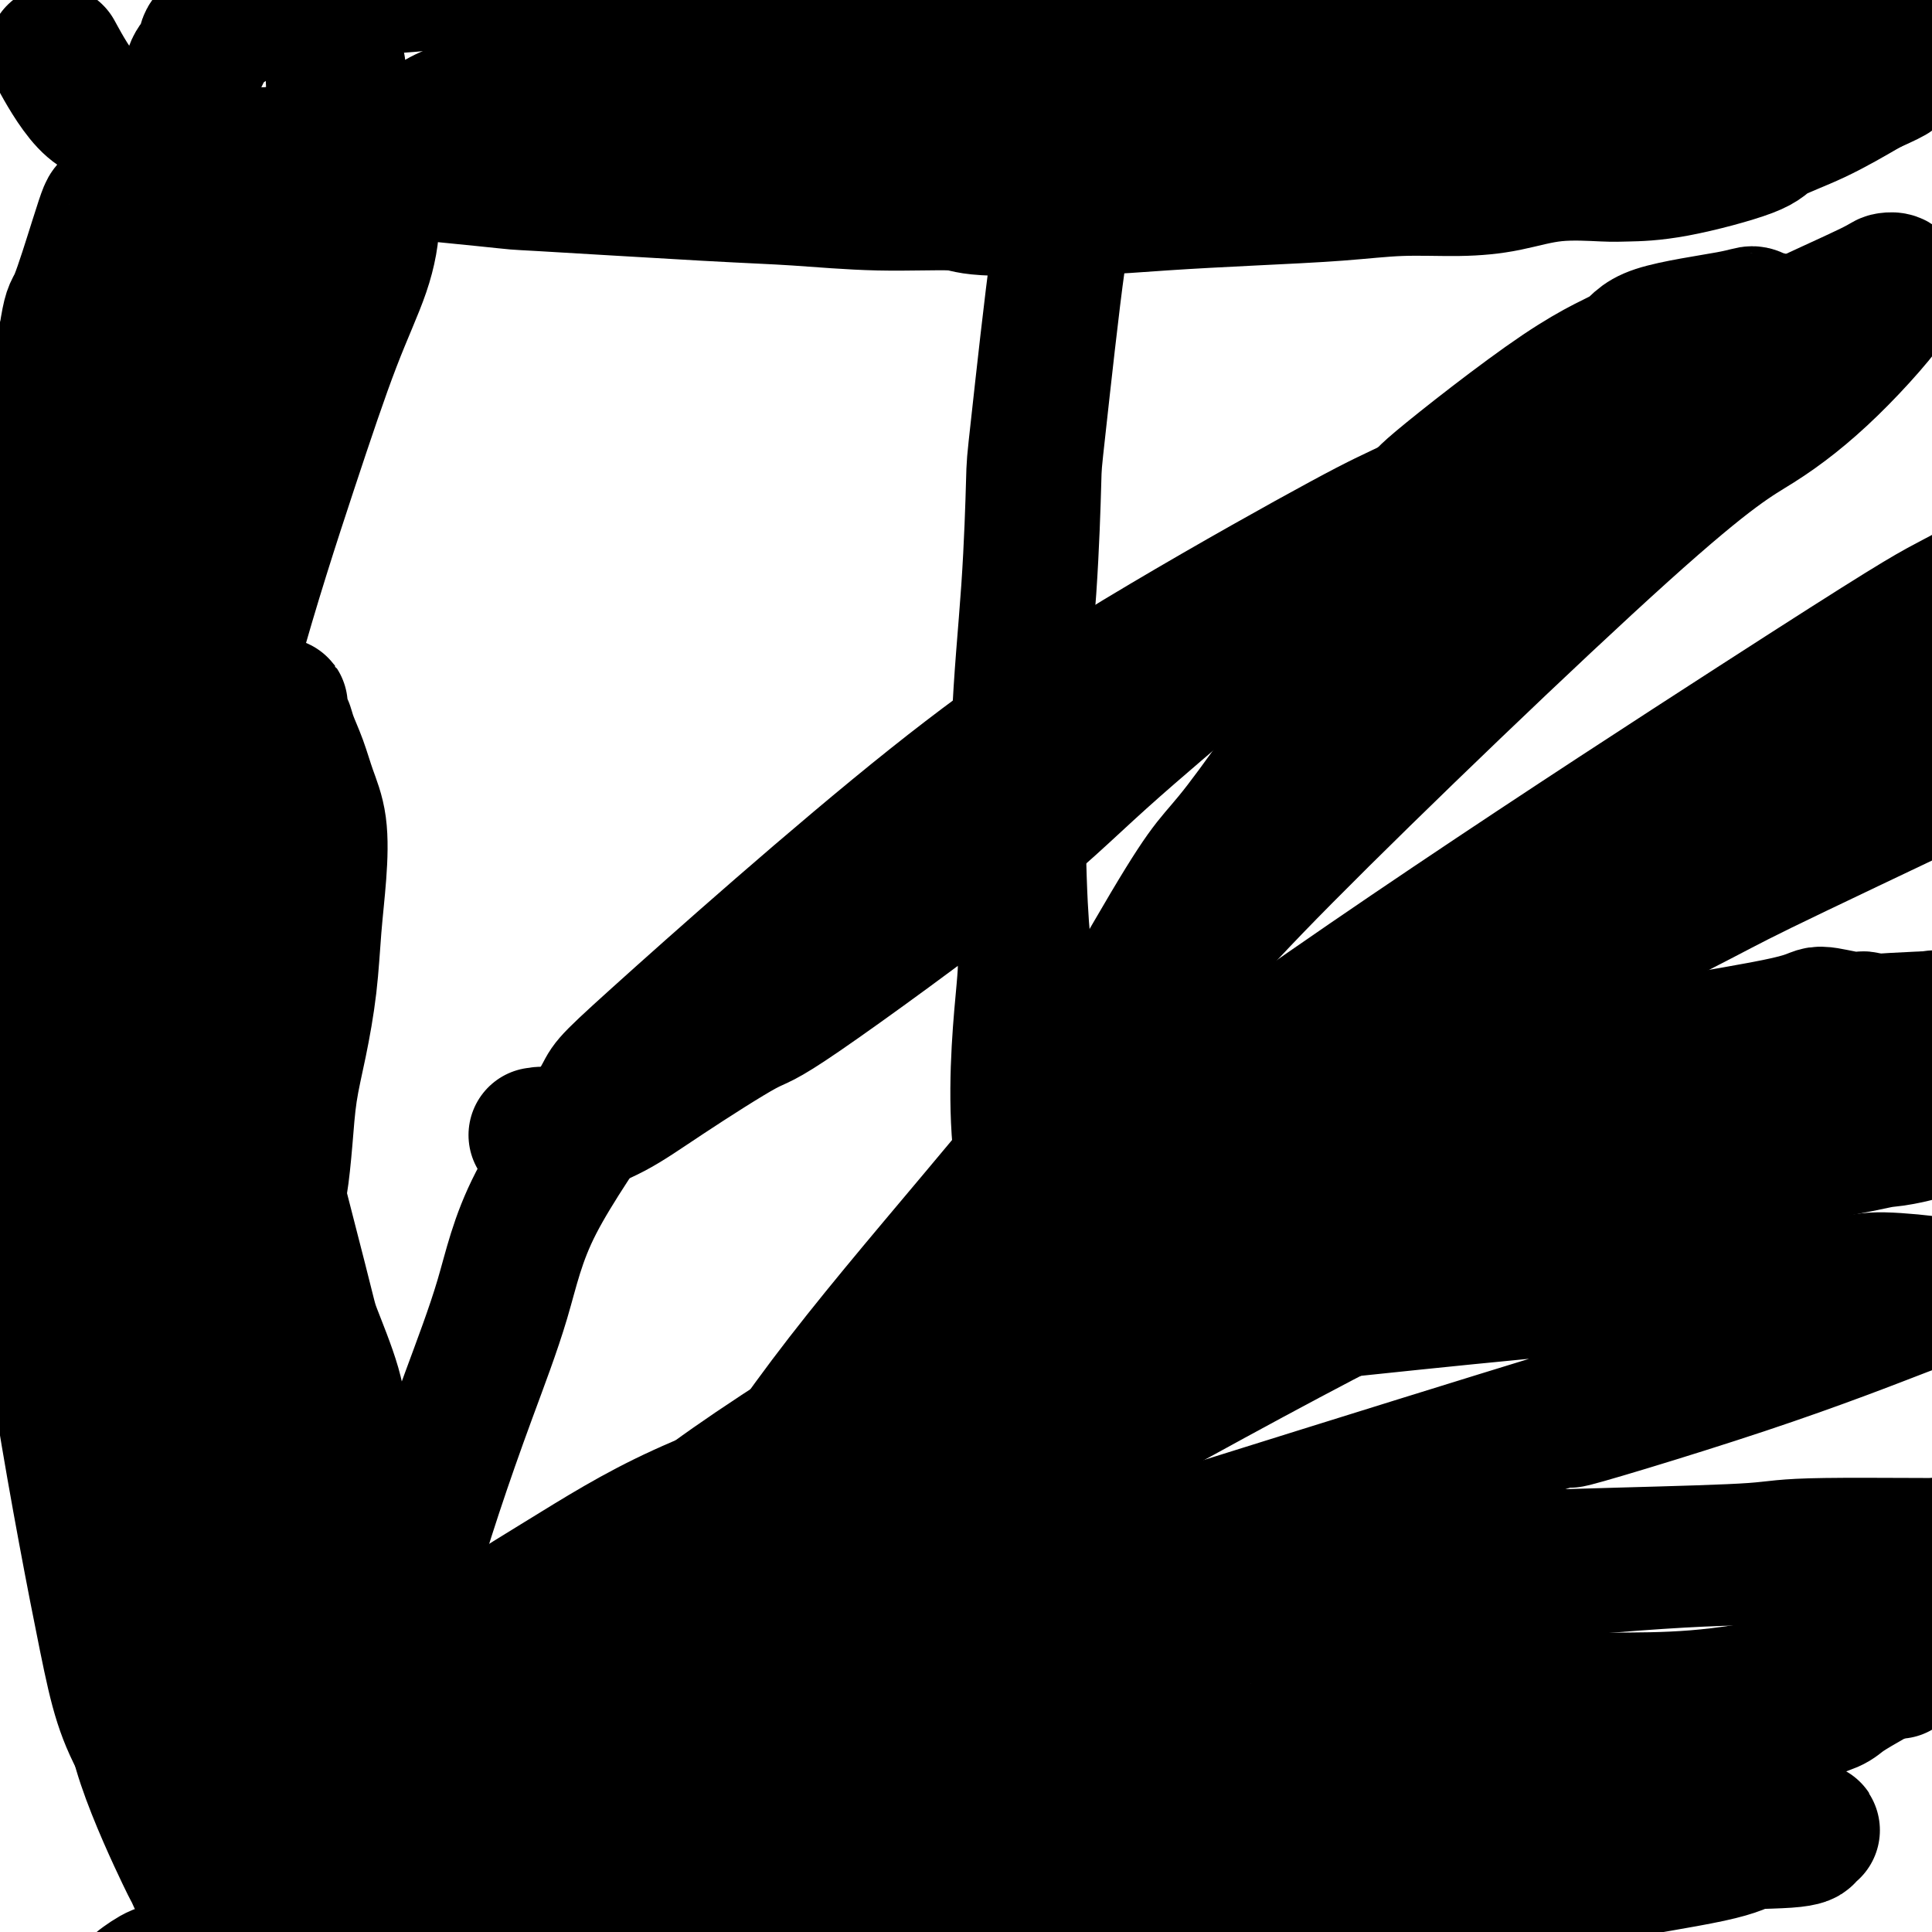
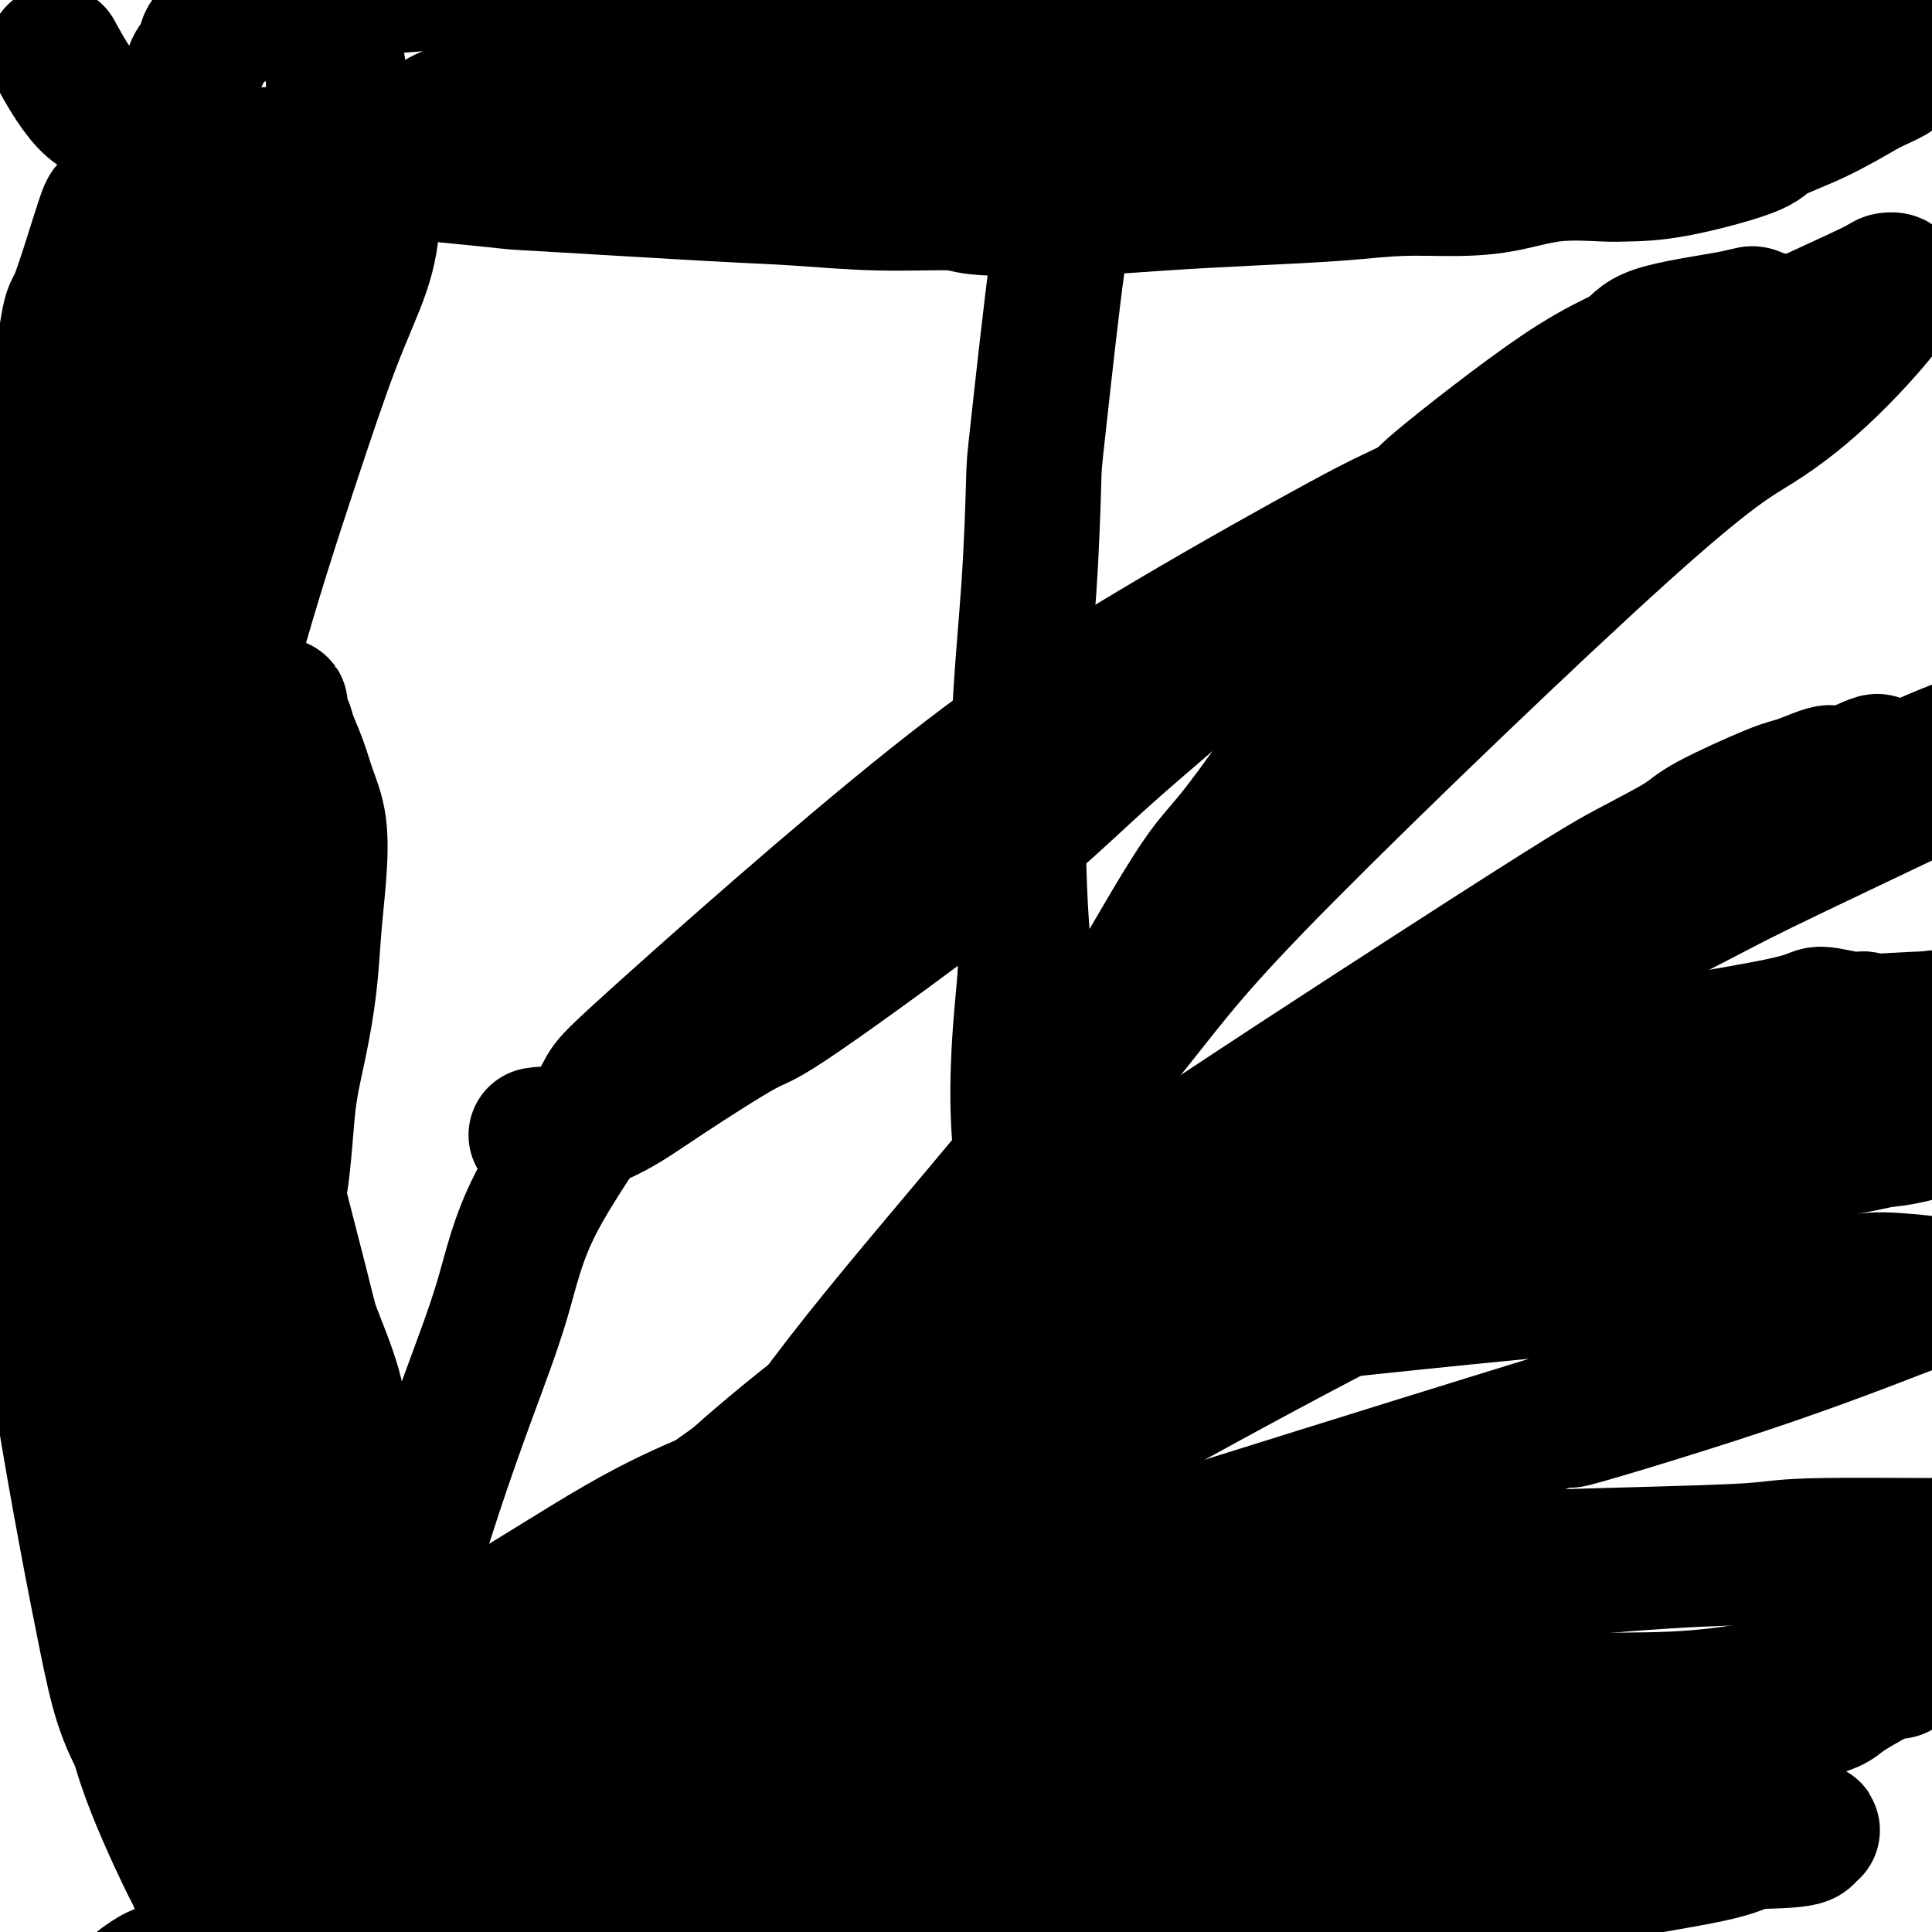
<svg xmlns="http://www.w3.org/2000/svg" viewBox="0 0 400 400" version="1.1">
  <g fill="none" stroke="#000000" stroke-width="28" stroke-linecap="round" stroke-linejoin="round">
    <path d="M12,12c-0.497,-0.906 -0.994,-1.812 0,0c0.994,1.812 3.477,6.342 6,9c2.523,2.658 5.084,3.442 11,5c5.916,1.558 15.186,3.888 19,5c3.814,1.112 2.171,1.004 12,2c9.829,0.996 31.131,3.094 40,4c8.869,0.906 5.305,0.620 12,1c6.695,0.380 23.649,1.426 34,2c10.351,0.574 14.100,0.676 19,1c4.900,0.324 10.952,0.868 17,1c6.048,0.132 12.093,-0.150 15,0c2.907,0.150 2.678,0.731 7,1c4.322,0.269 13.196,0.226 20,0c6.804,-0.226 11.537,-0.634 17,-1c5.463,-0.366 11.654,-0.688 18,-1c6.346,-0.312 12.846,-0.613 18,-1c5.154,-0.387 8.963,-0.860 13,-1c4.037,-0.140 8.302,0.054 12,0c3.698,-0.054 6.828,-0.354 10,-1c3.172,-0.646 6.384,-1.636 10,-2c3.616,-0.364 7.635,-0.102 10,0c2.365,0.102 3.076,0.045 5,0c1.924,-0.045 5.063,-0.078 10,-1c4.937,-0.922 11.674,-2.732 15,-4c3.326,-1.268 3.242,-1.995 5,-3c1.758,-1.005 5.360,-2.287 9,-4c3.640,-1.713 7.320,-3.856 11,-6" />
    <path d="M387,18c7.134,-3.167 4.969,-2.584 5,-3c0.031,-0.416 2.259,-1.830 4,-3c1.741,-1.170 2.994,-2.095 4,-3c1.006,-0.905 1.765,-1.789 3,-3c1.235,-1.211 2.948,-2.749 4,-4c1.052,-1.251 1.444,-2.216 2,-3c0.556,-0.784 1.275,-1.387 2,-2c0.725,-0.613 1.457,-1.237 2,-2c0.543,-0.763 0.898,-1.667 1,-2c0.102,-0.333 -0.050,-0.096 0,0c0.050,0.096 0.302,0.053 0,0c-0.302,-0.053 -1.156,-0.114 -1,0c0.156,0.114 1.324,0.402 0,1c-1.324,0.598 -5.140,1.506 -7,2c-1.860,0.494 -1.765,0.574 -3,1c-1.235,0.426 -3.802,1.199 -6,2c-2.198,0.801 -4.029,1.629 -7,3c-2.971,1.371 -7.082,3.285 -9,4c-1.918,0.715 -1.642,0.230 -5,1c-3.358,0.770 -10.350,2.795 -15,4c-4.650,1.205 -6.956,1.590 -10,2c-3.044,0.410 -6.824,0.844 -10,1c-3.176,0.156 -5.746,0.035 -9,0c-3.254,-0.035 -7.192,0.017 -11,0c-3.808,-0.017 -7.488,-0.104 -13,0c-5.512,0.104 -12.858,0.398 -22,1c-9.142,0.602 -20.079,1.512 -26,2c-5.921,0.488 -6.825,0.554 -12,1c-5.175,0.446 -14.621,1.270 -22,2c-7.379,0.730 -12.689,1.365 -18,2" />
    <path d="M208,22c-27.769,1.902 -25.693,2.157 -30,3c-4.307,0.843 -14.999,2.276 -20,3c-5.001,0.724 -4.312,0.740 -7,1c-2.688,0.260 -8.752,0.763 -13,1c-4.248,0.237 -6.680,0.207 -11,0c-4.320,-0.207 -10.529,-0.591 -14,-1c-3.471,-0.409 -4.204,-0.842 -6,-1c-1.796,-0.158 -4.656,-0.040 -7,0c-2.344,0.040 -4.171,0.003 -6,0c-1.829,-0.003 -3.660,0.027 -6,0c-2.340,-0.027 -5.188,-0.112 -7,0c-1.812,0.112 -2.587,0.422 -6,1c-3.413,0.578 -9.465,1.424 -13,2c-3.535,0.576 -4.551,0.883 -6,1c-1.449,0.117 -3.329,0.046 -5,0c-1.671,-0.046 -3.134,-0.066 -4,0c-0.866,0.066 -1.136,0.217 -2,0c-0.864,-0.217 -2.324,-0.803 -3,-1c-0.676,-0.197 -0.570,-0.004 -1,0c-0.430,0.004 -1.395,-0.180 -2,-1c-0.605,-0.820 -0.848,-2.277 -1,-3c-0.152,-0.723 -0.211,-0.711 0,-2c0.211,-1.289 0.693,-3.878 1,-6c0.307,-2.122 0.439,-3.776 1,-5c0.561,-1.224 1.551,-2.019 2,-3c0.449,-0.981 0.357,-2.150 1,-3c0.643,-0.850 2.019,-1.383 3,-2c0.981,-0.617 1.566,-1.319 3,-2c1.434,-0.681 3.717,-1.340 6,-2" />
    <path d="M55,2c2.786,-1.279 3.751,-1.477 6,-2c2.249,-0.523 5.784,-1.372 8,-2c2.216,-0.628 3.115,-1.034 4,-1c0.885,0.034 1.756,0.510 9,0c7.244,-0.510 20.860,-2.005 33,-3c12.140,-0.995 22.805,-1.490 29,-2c6.195,-0.510 7.919,-1.033 14,-1c6.081,0.033 16.519,0.624 24,1c7.481,0.376 12.005,0.538 19,1c6.995,0.462 16.462,1.224 23,2c6.538,0.776 10.146,1.565 13,2c2.854,0.435 4.953,0.516 13,1c8.047,0.484 22.042,1.373 28,2c5.958,0.627 3.879,0.994 5,1c1.121,0.006 5.441,-0.348 9,0c3.559,0.348 6.358,1.399 9,2c2.642,0.601 5.126,0.752 7,1c1.874,0.248 3.139,0.592 5,1c1.861,0.408 4.320,0.880 6,1c1.680,0.120 2.583,-0.112 4,0c1.417,0.112 3.347,0.569 5,1c1.653,0.431 3.027,0.837 4,1c0.973,0.163 1.543,0.082 2,0c0.457,-0.082 0.799,-0.166 1,0c0.201,0.166 0.261,0.580 0,1c-0.261,0.420 -0.843,0.844 -1,1c-0.157,0.156 0.112,0.042 -1,0c-1.112,-0.042 -3.603,-0.012 -6,0c-2.397,0.012 -4.698,0.006 -7,0" />
    <path d="M320,10c-3.656,0.265 -5.296,-0.073 -8,0c-2.704,0.073 -6.473,0.555 -11,1c-4.527,0.445 -9.811,0.851 -12,1c-2.189,0.149 -1.282,0.040 -6,0c-4.718,-0.040 -15.063,-0.012 -24,0c-8.937,0.012 -16.468,0.007 -20,0c-3.532,-0.007 -3.065,-0.015 -11,0c-7.935,0.015 -24.272,0.052 -35,0c-10.728,-0.052 -15.847,-0.193 -23,0c-7.153,0.193 -16.340,0.721 -21,1c-4.660,0.279 -4.792,0.308 -8,0c-3.208,-0.308 -9.491,-0.952 -19,1c-9.509,1.952 -22.244,6.499 -28,9c-5.756,2.501 -4.533,2.954 -8,5c-3.467,2.046 -11.624,5.683 -17,9c-5.376,3.317 -7.970,6.313 -11,9c-3.030,2.687 -6.495,5.065 -9,7c-2.505,1.935 -4.051,3.428 -6,5c-1.949,1.572 -4.300,3.223 -6,5c-1.700,1.777 -2.748,3.679 -3,4c-0.252,0.321 0.294,-0.939 0,0c-0.294,0.939 -1.426,4.078 -2,5c-0.574,0.922 -0.589,-0.373 -1,1c-0.411,1.373 -1.218,5.415 -2,8c-0.782,2.585 -1.538,3.715 -2,6c-0.462,2.285 -0.629,5.726 -1,8c-0.371,2.274 -0.946,3.381 -2,6c-1.054,2.619 -2.587,6.748 -4,11c-1.413,4.252 -2.707,8.626 -4,13" />
    <path d="M16,125c-3.868,11.677 -3.038,9.870 -3,11c0.038,1.130 -0.717,5.198 -1,8c-0.283,2.802 -0.092,4.337 0,6c0.092,1.663 0.087,3.453 0,5c-0.087,1.547 -0.257,2.851 0,4c0.257,1.149 0.941,2.145 1,3c0.059,0.855 -0.506,1.570 0,3c0.506,1.430 2.083,3.573 1,1c-1.083,-2.573 -4.826,-9.864 1,8c5.826,17.864 21.221,60.884 31,85c9.779,24.116 13.940,29.329 16,32c2.060,2.671 2.017,2.801 7,18c4.983,15.199 14.991,45.468 20,59c5.009,13.532 5.019,10.327 6,12c0.981,1.673 2.934,8.222 5,13c2.066,4.778 4.246,7.783 7,13c2.754,5.217 6.083,12.647 10,19c3.917,6.353 8.423,11.631 12,15c3.577,3.369 6.227,4.831 9,7c2.773,2.169 5.670,5.046 9,7c3.330,1.954 7.094,2.987 11,4c3.906,1.013 7.953,2.007 12,3" />
    <path d="M170,461c9.575,1.253 22.011,0.887 28,1c5.989,0.113 5.530,0.706 8,1c2.470,0.294 7.870,0.291 15,-1c7.130,-1.291 15.991,-3.868 23,-6c7.009,-2.132 12.167,-3.820 15,-5c2.833,-1.180 3.340,-1.854 8,-4c4.660,-2.146 13.474,-5.764 17,-7c3.526,-1.236 1.763,-0.089 4,-1c2.237,-0.911 8.473,-3.880 11,-5c2.527,-1.120 1.343,-0.392 2,-1c0.657,-0.608 3.155,-2.554 4,-3c0.845,-0.446 0.039,0.607 1,-1c0.961,-1.607 3.691,-5.874 5,-8c1.309,-2.126 1.199,-2.111 2,-3c0.801,-0.889 2.514,-2.682 4,-4c1.486,-1.318 2.746,-2.163 4,-3c1.254,-0.837 2.501,-1.668 3,-2c0.499,-0.332 0.249,-0.166 0,0" />
    <path d="M223,34c-0.339,-0.161 -0.679,-0.321 -1,2c-0.321,2.321 -0.624,7.124 -1,9c-0.376,1.876 -0.826,0.825 -2,9c-1.174,8.175 -3.072,25.577 -4,34c-0.928,8.423 -0.887,7.868 -1,12c-0.113,4.132 -0.382,12.950 -1,22c-0.618,9.050 -1.585,18.331 -2,29c-0.415,10.669 -0.276,22.725 0,31c0.276,8.275 0.690,12.769 1,15c0.310,2.231 0.517,2.199 0,8c-0.517,5.801 -1.759,17.435 -1,29c0.759,11.565 3.520,23.062 5,31c1.480,7.938 1.680,12.319 3,24c1.320,11.681 3.761,30.663 5,40c1.239,9.337 1.274,9.027 2,13c0.726,3.973 2.141,12.227 3,19c0.859,6.773 1.161,12.063 1,14c-0.161,1.937 -0.787,0.519 -1,0c-0.213,-0.519 -0.015,-0.141 0,0c0.015,0.141 -0.153,0.043 0,0c0.153,-0.043 0.629,-0.032 1,1c0.371,1.032 0.638,3.086 1,5c0.362,1.914 0.818,3.690 1,5c0.182,1.310 0.091,2.155 0,3" />
-     <path d="M232,389c3.249,24.702 0.870,8.956 0,3c-0.870,-5.956 -0.232,-2.121 0,-1c0.232,1.121 0.058,-0.470 0,-1c-0.058,-0.530 -0.000,0.002 0,0c0.000,-0.002 -0.056,-0.536 0,-1c0.056,-0.464 0.226,-0.857 0,-1c-0.226,-0.143 -0.848,-0.037 -1,0c-0.152,0.037 0.166,0.006 0,0c-0.166,-0.006 -0.814,0.012 -1,0c-0.186,-0.012 0.091,-0.056 0,0c-0.091,0.056 -0.550,0.212 -1,0c-0.450,-0.212 -0.891,-0.792 -1,-1c-0.109,-0.208 0.115,-0.046 0,0c-0.115,0.046 -0.569,-0.026 -1,0c-0.431,0.026 -0.837,0.150 -1,0c-0.163,-0.150 -0.081,-0.575 0,-1" />
    <path d="M226,386c-0.944,-0.863 -0.306,-0.021 0,0c0.306,0.021 0.278,-0.779 0,-1c-0.278,-0.221 -0.807,0.137 -1,0c-0.193,-0.137 -0.052,-0.769 0,-1c0.052,-0.231 0.014,-0.062 0,0c-0.014,0.062 -0.004,0.017 0,0c0.004,-0.017 0.001,-0.004 0,0c-0.001,0.004 -0.000,0.001 0,0c0.000,-0.001 0.000,-0.000 0,0c-0.000,0.000 -0.000,0.000 0,0c0.000,-0.000 0.000,-0.000 0,0c-0.000,0.000 -0.000,0.000 0,0" />
    <path d="M225,384c-0.155,-0.309 -0.041,-0.083 0,0c0.041,0.083 0.009,0.022 0,0c-0.009,-0.022 0.005,-0.006 0,0c-0.005,0.006 -0.028,0.002 0,0c0.028,-0.002 0.106,-0.000 0,0c-0.106,0.000 -0.396,-0.000 -1,0c-0.604,0.000 -1.522,0.001 -2,0c-0.478,-0.001 -0.515,-0.004 -1,0c-0.485,0.004 -1.417,0.015 -2,0c-0.583,-0.015 -0.817,-0.056 -1,0c-0.183,0.056 -0.314,0.210 -1,0c-0.686,-0.210 -1.928,-0.785 -3,-1c-1.072,-0.215 -1.975,-0.072 -3,0c-1.025,0.072 -2.172,0.072 -3,0c-0.828,-0.072 -1.338,-0.215 -2,0c-0.662,0.215 -1.476,0.790 -2,1c-0.524,0.210 -0.756,0.057 -1,0c-0.244,-0.057 -0.498,-0.016 -1,0c-0.502,0.016 -1.251,0.008 -2,0" />
    <path d="M200,384c-3.765,0.001 -0.677,0.002 0,0c0.677,-0.002 -1.055,-0.007 -2,0c-0.945,0.007 -1.101,0.026 -1,0c0.101,-0.026 0.461,-0.097 0,0c-0.461,0.097 -1.741,0.362 -2,0c-0.259,-0.362 0.505,-1.352 1,-2c0.495,-0.648 0.722,-0.953 1,-1c0.278,-0.047 0.609,0.165 2,0c1.391,-0.165 3.844,-0.706 5,-1c1.156,-0.294 1.015,-0.341 4,-2c2.985,-1.659 9.095,-4.931 14,-7c4.905,-2.069 8.606,-2.937 12,-4c3.394,-1.063 6.482,-2.323 10,-3c3.518,-0.677 7.466,-0.770 12,-1c4.534,-0.230 9.654,-0.595 15,-1c5.346,-0.405 10.919,-0.848 16,-1c5.081,-0.152 9.670,-0.013 12,0c2.330,0.013 2.402,-0.098 4,0c1.598,0.098 4.722,0.407 6,1c1.278,0.593 0.710,1.469 0,2c-0.710,0.531 -1.560,0.715 -3,1c-1.440,0.285 -3.469,0.670 -5,1c-1.531,0.330 -2.565,0.604 -5,1c-2.435,0.396 -6.271,0.914 -8,1c-1.729,0.086 -1.351,-0.261 -4,0c-2.649,0.261 -8.324,1.131 -14,2" />
    <path d="M270,370c-7.866,1.551 -8.030,1.430 -11,2c-2.970,0.570 -8.746,1.831 -16,3c-7.254,1.169 -15.985,2.247 -26,4c-10.015,1.753 -21.312,4.180 -32,6c-10.688,1.820 -20.766,3.034 -30,5c-9.234,1.966 -17.623,4.685 -25,7c-7.377,2.315 -13.742,4.226 -19,6c-5.258,1.774 -9.409,3.410 -13,5c-3.591,1.590 -6.621,3.134 -11,4c-4.379,0.866 -10.106,1.054 -13,1c-2.894,-0.054 -2.956,-0.351 -5,-1c-2.044,-0.649 -6.070,-1.648 -12,-2c-5.930,-0.352 -13.763,-0.055 -17,0c-3.237,0.055 -1.876,-0.132 -2,0c-0.124,0.132 -1.731,0.584 -3,1c-1.269,0.416 -2.199,0.797 -3,1c-0.801,0.203 -1.471,0.227 -2,0c-0.529,-0.227 -0.915,-0.707 -1,-1c-0.085,-0.293 0.133,-0.399 1,-1c0.867,-0.601 2.383,-1.697 4,-2c1.617,-0.303 3.334,0.187 4,0c0.666,-0.187 0.283,-1.051 8,-3c7.717,-1.949 23.536,-4.983 30,-6c6.464,-1.017 3.572,-0.015 20,-2c16.428,-1.985 52.177,-6.955 68,-9c15.823,-2.045 11.722,-1.166 22,-1c10.278,0.166 34.937,-0.381 55,0c20.063,0.381 35.532,1.691 51,3" />
    <path d="M292,390c26.890,0.376 30.115,0.318 32,0c1.885,-0.318 2.430,-0.894 8,-2c5.570,-1.106 16.165,-2.741 22,-4c5.835,-1.259 6.909,-2.142 9,-3c2.091,-0.858 5.197,-1.690 7,-2c1.803,-0.310 2.301,-0.098 3,0c0.699,0.098 1.599,0.082 2,0c0.401,-0.082 0.305,-0.231 0,0c-0.305,0.231 -0.817,0.843 -1,1c-0.183,0.157 -0.038,-0.141 0,0c0.038,0.141 -0.032,0.720 -4,1c-3.968,0.280 -11.835,0.262 -19,1c-7.165,0.738 -13.626,2.233 -17,3c-3.374,0.767 -3.659,0.806 -7,1c-3.341,0.194 -9.739,0.542 -18,1c-8.261,0.458 -18.386,1.027 -29,2c-10.614,0.973 -21.716,2.351 -33,4c-11.284,1.649 -22.750,3.570 -34,6c-11.250,2.430 -22.283,5.369 -32,8c-9.717,2.631 -18.117,4.954 -26,7c-7.883,2.046 -15.249,3.816 -21,5c-5.751,1.184 -9.888,1.781 -14,2c-4.112,0.219 -8.197,0.058 -12,0c-3.803,-0.058 -7.322,-0.015 -11,0c-3.678,0.015 -7.516,0.001 -11,0c-3.484,-0.001 -6.614,0.010 -10,0c-3.386,-0.010 -7.027,-0.041 -10,0c-2.973,0.041 -5.278,0.155 -7,0c-1.722,-0.155 -2.861,-0.577 -4,-1" />
    <path d="M55,420c-10.818,-0.281 -5.362,-0.485 -4,-1c1.362,-0.515 -1.371,-1.342 -3,-2c-1.629,-0.658 -2.155,-1.147 -3,-2c-0.845,-0.853 -2.009,-2.070 -3,-3c-0.991,-0.930 -1.808,-1.572 -2,-2c-0.192,-0.428 0.241,-0.640 1,-1c0.759,-0.360 1.845,-0.867 3,-1c1.155,-0.133 2.380,0.106 4,0c1.620,-0.106 3.633,-0.559 6,-1c2.367,-0.441 5.086,-0.872 9,-2c3.914,-1.128 9.023,-2.955 19,-6c9.977,-3.045 24.821,-7.310 35,-11c10.179,-3.690 15.692,-6.807 43,-13c27.308,-6.193 76.410,-15.463 97,-19c20.590,-3.537 12.667,-1.341 15,-1c2.333,0.341 14.923,-1.173 24,-2c9.077,-0.827 14.641,-0.967 21,-1c6.359,-0.033 13.514,0.040 20,0c6.486,-0.040 12.302,-0.192 19,-1c6.698,-0.808 14.277,-2.270 20,-3c5.723,-0.730 9.590,-0.728 12,-1c2.410,-0.272 3.365,-0.818 4,-1c0.635,-0.182 0.952,-0.001 1,0c0.048,0.001 -0.172,-0.180 -1,0c-0.828,0.180 -2.264,0.720 -3,1c-0.736,0.280 -0.772,0.302 -2,1c-1.228,0.698 -3.649,2.074 -5,3c-1.351,0.926 -1.633,1.403 -3,2c-1.367,0.597 -3.819,1.313 -6,2c-2.181,0.687 -4.090,1.343 -6,2" />
    <path d="M367,357c-5.029,2.095 -5.103,1.832 -8,2c-2.897,0.168 -8.618,0.768 -11,1c-2.382,0.232 -1.424,0.095 -5,0c-3.576,-0.095 -11.687,-0.147 -20,0c-8.313,0.147 -16.827,0.495 -28,1c-11.173,0.505 -25.005,1.169 -38,2c-12.995,0.831 -25.152,1.829 -37,3c-11.848,1.171 -23.386,2.516 -34,4c-10.614,1.484 -20.302,3.108 -29,5c-8.698,1.892 -16.405,4.051 -24,6c-7.595,1.949 -15.078,3.689 -20,5c-4.922,1.311 -7.285,2.195 -14,4c-6.715,1.805 -17.783,4.532 -24,6c-6.217,1.468 -7.583,1.677 -9,2c-1.417,0.323 -2.885,0.761 -4,1c-1.115,0.239 -1.876,0.280 -3,0c-1.124,-0.280 -2.611,-0.880 -3,-1c-0.389,-0.120 0.319,0.240 0,0c-0.319,-0.240 -1.664,-1.081 -2,-2c-0.336,-0.919 0.338,-1.917 1,-3c0.662,-1.083 1.312,-2.250 3,-3c1.688,-0.750 4.415,-1.081 7,-2c2.585,-0.919 5.027,-2.425 9,-4c3.973,-1.575 9.476,-3.220 19,-7c9.524,-3.780 23.068,-9.693 38,-15c14.932,-5.307 31.251,-10.006 47,-14c15.749,-3.994 30.928,-7.284 45,-10c14.072,-2.716 27.036,-4.858 40,-7" />
    <path d="M263,331c21.281,-3.589 31.982,-4.061 45,-5c13.018,-0.939 28.352,-2.347 40,-3c11.648,-0.653 19.608,-0.553 28,-1c8.392,-0.447 17.215,-1.441 24,-2c6.785,-0.559 11.532,-0.683 15,-1c3.468,-0.317 5.657,-0.827 7,-1c1.343,-0.173 1.839,-0.009 2,0c0.161,0.009 -0.013,-0.138 -1,0c-0.987,0.138 -2.787,0.562 -3,1c-0.213,0.438 1.162,0.892 -7,1c-8.162,0.108 -25.860,-0.128 -35,0c-9.140,0.128 -9.721,0.620 -15,1c-5.279,0.380 -15.257,0.648 -28,1c-12.743,0.352 -28.250,0.788 -42,2c-13.750,1.212 -25.742,3.201 -41,5c-15.258,1.799 -33.781,3.410 -54,8c-20.219,4.590 -42.133,12.161 -59,19c-16.867,6.839 -28.686,12.946 -37,17c-8.314,4.054 -13.121,6.055 -17,8c-3.879,1.945 -6.828,3.834 -9,5c-2.172,1.166 -3.565,1.608 -5,2c-1.435,0.392 -2.910,0.734 -4,1c-1.090,0.266 -1.793,0.456 -3,1c-1.207,0.544 -2.916,1.441 -4,2c-1.084,0.559 -1.542,0.779 -2,1" />
    <path d="M58,393c-13.345,6.116 -6.206,2.906 -4,2c2.206,-0.906 -0.521,0.492 -2,1c-1.479,0.508 -1.708,0.126 -2,0c-0.292,-0.126 -0.645,0.004 -1,0c-0.355,-0.004 -0.711,-0.141 -1,0c-0.289,0.141 -0.510,0.559 1,-1c1.510,-1.559 4.750,-5.095 7,-7c2.250,-1.905 3.509,-2.177 10,-5c6.491,-2.823 18.214,-8.195 22,-11c3.786,-2.805 -0.364,-3.042 45,-18c45.364,-14.958 140.243,-44.638 177,-56c36.757,-11.362 15.393,-4.407 15,-4c-0.393,0.407 20.184,-5.736 36,-11c15.816,-5.264 26.870,-9.649 33,-12c6.130,-2.351 7.335,-2.666 8,-3c0.665,-0.334 0.790,-0.685 1,-1c0.210,-0.315 0.506,-0.594 -2,-1c-2.506,-0.406 -7.812,-0.937 -11,-1c-3.188,-0.063 -4.257,0.344 -9,1c-4.743,0.656 -13.162,1.561 -17,1c-3.838,-0.561 -3.097,-2.589 -18,-2c-14.903,0.589 -45.452,3.794 -76,7" />
    <path d="M270,272c-24.112,3.569 -46.391,8.992 -62,14c-15.609,5.008 -24.549,9.600 -35,14c-10.451,4.400 -22.414,8.609 -32,13c-9.586,4.391 -16.796,8.963 -25,14c-8.204,5.037 -17.402,10.540 -29,20c-11.598,9.460 -25.597,22.878 -31,28c-5.403,5.122 -2.209,1.947 -1,1c1.209,-0.947 0.433,0.332 -1,2c-1.433,1.668 -3.525,3.725 0,3c3.525,-0.725 12.666,-4.232 15,-6c2.334,-1.768 -2.140,-1.796 11,-11c13.140,-9.204 43.893,-27.582 66,-40c22.107,-12.418 35.568,-18.875 42,-22c6.432,-3.125 5.834,-2.917 22,-10c16.166,-7.083 49.096,-21.455 76,-32c26.904,-10.545 47.782,-17.262 62,-21c14.218,-3.738 21.777,-4.497 29,-5c7.223,-0.503 14.112,-0.752 21,-1" />
    <path d="M398,233c7.596,-0.525 1.584,1.162 -2,2c-3.584,0.838 -4.742,0.827 -6,1c-1.258,0.173 -2.616,0.530 -5,1c-2.384,0.470 -5.794,1.053 -9,2c-3.206,0.947 -6.208,2.257 -11,4c-4.792,1.743 -11.374,3.920 -15,5c-3.626,1.080 -4.296,1.065 -10,3c-5.704,1.935 -16.440,5.822 -22,6c-5.560,0.178 -5.943,-3.352 -38,13c-32.057,16.352 -95.790,52.588 -121,67c-25.210,14.412 -11.899,7.002 -15,11c-3.101,3.998 -22.613,19.404 -37,30c-14.387,10.596 -23.649,16.381 -28,19c-4.351,2.619 -3.792,2.072 -4,2c-0.208,-0.072 -1.183,0.332 -2,0c-0.817,-0.332 -1.474,-1.398 -2,-2c-0.526,-0.602 -0.920,-0.739 -1,-2c-0.080,-1.261 0.154,-3.647 1,-5c0.846,-1.353 2.305,-1.672 5,-4c2.695,-2.328 6.627,-6.665 15,-14c8.373,-7.335 21.186,-17.667 34,-28" />
    <path d="M125,344c21.949,-15.599 49.821,-31.596 62,-39c12.179,-7.404 8.664,-6.216 21,-12c12.336,-5.784 40.521,-18.539 60,-27c19.479,-8.461 30.252,-12.626 42,-17c11.748,-4.374 24.472,-8.955 34,-12c9.528,-3.045 15.859,-4.554 23,-6c7.141,-1.446 15.090,-2.828 25,-6c9.910,-3.172 21.779,-8.133 26,-10c4.221,-1.867 0.794,-0.639 2,-1c1.206,-0.361 7.043,-2.311 0,-3c-7.043,-0.689 -26.968,-0.117 -37,1c-10.032,1.117 -10.173,2.778 -13,4c-2.827,1.222 -8.341,2.005 -18,5c-9.659,2.995 -23.462,8.203 -41,16c-17.538,7.797 -38.812,18.182 -66,36c-27.188,17.818 -60.290,43.069 -80,60c-19.710,16.931 -26.028,25.541 -33,34c-6.972,8.459 -14.597,16.767 -20,24c-5.403,7.233 -8.582,13.392 -10,16c-1.418,2.608 -1.074,1.664 -1,2c0.074,0.336 -0.122,1.953 -1,3c-0.878,1.047 -2.439,1.523 -4,2" />
    <path d="M96,414c-6.068,7.458 -3.239,2.604 -3,0c0.239,-2.604 -2.112,-2.956 -2,-4c0.112,-1.044 2.685,-2.780 4,-4c1.315,-1.220 1.370,-1.924 2,-3c0.630,-1.076 1.834,-2.523 12,-13c10.166,-10.477 29.293,-29.984 47,-45c17.707,-15.016 33.993,-25.540 44,-34c10.007,-8.460 13.735,-14.854 51,-33c37.265,-18.146 108.067,-48.043 135,-60c26.933,-11.957 9.996,-5.973 4,-4c-5.996,1.973 -1.050,-0.065 0,-1c1.050,-0.935 -1.797,-0.769 -3,-1c-1.203,-0.231 -0.761,-0.861 -1,-1c-0.239,-0.139 -1.157,0.211 -3,0c-1.843,-0.211 -4.611,-0.984 -6,-1c-1.389,-0.016 -1.400,0.725 -7,2c-5.600,1.275 -16.790,3.084 -22,4c-5.210,0.916 -4.441,0.939 -13,3c-8.559,2.061 -26.445,6.160 -37,9c-10.555,2.840 -13.777,4.420 -17,6" />
    <path d="M281,234c-41.957,18.369 -98.849,52.290 -125,70c-26.151,17.710 -21.561,19.207 -23,23c-1.439,3.793 -8.907,9.882 -15,19c-6.093,9.118 -10.809,21.265 -13,28c-2.191,6.735 -1.856,8.059 -2,10c-0.144,1.941 -0.767,4.498 -1,6c-0.233,1.502 -0.075,1.950 0,3c0.075,1.050 0.066,2.704 0,4c-0.066,1.296 -0.191,2.236 0,4c0.191,1.764 0.698,4.352 1,6c0.302,1.648 0.401,2.357 1,3c0.599,0.643 1.699,1.221 2,2c0.301,0.779 -0.198,1.759 1,-3c1.198,-4.759 4.091,-15.258 13,-28c8.909,-12.742 23.832,-27.729 41,-44c17.168,-16.271 36.580,-33.826 55,-50c18.420,-16.174 35.848,-30.966 52,-44c16.152,-13.034 31.029,-24.308 38,-30c6.971,-5.692 6.036,-5.801 19,-14c12.964,-8.199 39.827,-24.487 58,-34c18.173,-9.513 27.655,-12.251 33,-14c5.345,-1.749 6.555,-2.509 9,-3c2.445,-0.491 6.127,-0.712 7,0c0.873,0.712 -1.064,2.356 -3,4" />
    <path d="M429,152c-1.664,1.005 -4.324,1.516 -7,2c-2.676,0.484 -5.368,0.940 -4,0c1.368,-0.940 6.796,-3.274 -2,1c-8.796,4.274 -31.817,15.158 -44,21c-12.183,5.842 -13.528,6.643 -20,10c-6.472,3.357 -18.071,9.270 -31,16c-12.929,6.730 -27.189,14.276 -38,19c-10.811,4.724 -18.172,6.626 -39,20c-20.828,13.374 -55.124,38.220 -75,54c-19.876,15.780 -25.333,22.494 -31,28c-5.667,5.506 -11.543,9.804 -22,25c-10.457,15.196 -25.494,41.290 -29,49c-3.506,7.710 4.517,-2.963 0,2c-4.517,4.963 -21.576,25.561 -5,8c16.576,-17.561 66.788,-73.280 117,-129" />
-     <path d="M199,278c23.432,-26.404 23.513,-27.916 66,-55c42.487,-27.084 127.381,-79.742 164,-103c36.619,-23.258 24.961,-17.116 20,-15c-4.961,2.116 -3.227,0.206 -4,0c-0.773,-0.206 -4.053,1.293 -6,2c-1.947,0.707 -2.559,0.621 -6,2c-3.441,1.379 -9.709,4.221 -13,6c-3.291,1.779 -3.604,2.493 -6,4c-2.396,1.507 -6.876,3.805 -11,6c-4.124,2.195 -7.892,4.285 -40,25c-32.108,20.715 -92.557,60.053 -126,86c-33.443,25.947 -39.882,38.501 -43,44c-3.118,5.499 -2.916,3.942 -8,11c-5.084,7.058 -15.452,22.731 -24,37c-8.548,14.269 -15.274,27.135 -22,40" />
+     <path d="M199,278c42.487,-27.084 127.381,-79.742 164,-103c36.619,-23.258 24.961,-17.116 20,-15c-4.961,2.116 -3.227,0.206 -4,0c-0.773,-0.206 -4.053,1.293 -6,2c-1.947,0.707 -2.559,0.621 -6,2c-3.441,1.379 -9.709,4.221 -13,6c-3.291,1.779 -3.604,2.493 -6,4c-2.396,1.507 -6.876,3.805 -11,6c-4.124,2.195 -7.892,4.285 -40,25c-32.108,20.715 -92.557,60.053 -126,86c-33.443,25.947 -39.882,38.501 -43,44c-3.118,5.499 -2.916,3.942 -8,11c-5.084,7.058 -15.452,22.731 -24,37c-8.548,14.269 -15.274,27.135 -22,40" />
    <path d="M140,368c-11.365,21.090 -12.778,29.816 -14,35c-1.222,5.184 -2.251,6.827 -4,9c-1.749,2.173 -4.216,4.877 -6,6c-1.784,1.123 -2.885,0.663 -4,0c-1.115,-0.663 -2.242,-1.531 -3,-2c-0.758,-0.469 -1.145,-0.539 -1,-4c0.145,-3.461 0.823,-10.314 2,-15c1.177,-4.686 2.853,-7.204 5,-13c2.147,-5.796 4.764,-14.871 10,-25c5.236,-10.129 13.090,-21.314 21,-33c7.910,-11.686 15.877,-23.874 25,-36c9.123,-12.126 19.403,-24.192 31,-38c11.597,-13.808 24.512,-29.359 33,-40c8.488,-10.641 12.548,-16.372 31,-35c18.452,-18.628 51.297,-50.155 70,-67c18.703,-16.845 23.263,-19.010 28,-22c4.737,-2.990 9.651,-6.805 15,-12c5.349,-5.195 11.134,-11.769 13,-15c1.866,-3.231 -0.187,-3.117 -1,-3c-0.813,0.117 -0.386,0.239 -4,2c-3.614,1.761 -11.268,5.163 -15,7c-3.732,1.837 -3.543,2.110 -5,3c-1.457,0.890 -4.559,2.397 -8,4c-3.441,1.603 -7.220,3.301 -11,5" />
    <path d="M348,79c-12.211,5.433 -21.237,8.516 -25,10c-3.763,1.484 -2.263,1.370 -7,4c-4.737,2.630 -15.711,8.003 -22,11c-6.289,2.997 -7.894,3.617 -16,8c-8.106,4.383 -22.713,12.530 -37,21c-14.287,8.470 -28.254,17.263 -48,33c-19.746,15.737 -45.269,38.419 -57,49c-11.731,10.581 -9.668,9.061 -12,13c-2.332,3.939 -9.057,13.335 -13,21c-3.943,7.665 -5.104,13.598 -7,20c-1.896,6.402 -4.527,13.274 -7,20c-2.473,6.726 -4.789,13.306 -7,20c-2.211,6.694 -4.318,13.502 -6,20c-1.682,6.498 -2.941,12.688 -4,17c-1.059,4.312 -1.920,6.748 -3,12c-1.080,5.252 -2.380,13.322 -3,17c-0.620,3.678 -0.562,2.964 0,10c0.562,7.036 1.626,21.821 2,27c0.374,5.179 0.056,0.752 0,-1c-0.056,-1.752 0.150,-0.829 0,-1c-0.150,-0.171 -0.656,-1.435 -1,-4c-0.344,-2.565 -0.526,-6.430 -1,-9c-0.474,-2.570 -1.240,-3.843 -2,-7c-0.760,-3.157 -1.512,-8.196 -3,-16c-1.488,-7.804 -3.711,-18.373 -6,-30c-2.289,-11.627 -4.645,-24.314 -7,-37" />
    <path d="M56,307c-8.216,-34.753 -18.756,-69.136 -24,-100c-5.244,-30.864 -5.191,-58.208 -5,-70c0.191,-11.792 0.521,-8.030 2,-16c1.479,-7.970 4.106,-27.672 5,-36c0.894,-8.328 0.054,-5.283 0,-5c-0.054,0.283 0.677,-2.196 1,-2c0.323,0.196 0.238,3.066 1,5c0.762,1.934 2.372,2.930 3,5c0.628,2.070 0.275,5.213 0,8c-0.275,2.787 -0.473,5.218 -1,9c-0.527,3.782 -1.383,8.917 -4,25c-2.617,16.083 -6.995,43.115 -9,67c-2.005,23.885 -1.636,44.622 -2,59c-0.364,14.378 -1.460,22.398 0,40c1.460,17.602 5.477,44.788 9,60c3.523,15.212 6.551,18.450 8,20c1.449,1.550 1.319,1.413 2,3c0.681,1.587 2.172,4.900 3,7c0.828,2.100 0.992,2.989 1,4c0.008,1.011 -0.141,2.146 0,3c0.141,0.854 0.570,1.427 1,2" />
    <path d="M47,395c2.228,6.571 0.297,3.497 -1,2c-1.297,-1.497 -1.961,-1.418 -3,-3c-1.039,-1.582 -2.455,-4.825 -3,-6c-0.545,-1.175 -0.219,-0.281 -2,-4c-1.781,-3.719 -5.667,-12.050 -8,-19c-2.333,-6.950 -3.112,-12.519 -4,-21c-0.888,-8.481 -1.885,-19.875 -2,-32c-0.115,-12.125 0.651,-24.982 1,-38c0.349,-13.018 0.283,-26.199 2,-41c1.717,-14.801 5.219,-31.224 9,-48c3.781,-16.776 7.841,-33.904 12,-49c4.159,-15.096 8.418,-28.159 12,-39c3.582,-10.841 6.487,-19.461 9,-26c2.513,-6.539 4.634,-10.997 6,-15c1.366,-4.003 1.979,-7.552 2,-11c0.021,-3.448 -0.548,-6.795 -1,-9c-0.452,-2.205 -0.787,-3.269 -2,-7c-1.213,-3.731 -3.305,-10.130 -4,-13c-0.695,-2.870 0.007,-2.213 0,-2c-0.007,0.213 -0.723,-0.019 -1,0c-0.277,0.019 -0.115,0.289 0,2c0.115,1.711 0.183,4.865 0,7c-0.183,2.135 -0.616,3.253 -1,6c-0.384,2.747 -0.719,7.123 -1,10c-0.281,2.877 -0.508,4.256 -2,8c-1.492,3.744 -4.248,9.854 -5,12c-0.752,2.146 0.499,0.327 -2,8c-2.499,7.673 -8.750,24.836 -15,42" />
    <path d="M43,109c-5.851,17.451 -9.480,30.077 -13,46c-3.520,15.923 -6.931,35.143 -9,46c-2.069,10.857 -2.796,13.351 -3,24c-0.204,10.649 0.113,29.454 1,40c0.887,10.546 2.342,12.834 3,15c0.658,2.166 0.517,4.212 1,6c0.483,1.788 1.589,3.320 2,6c0.411,2.680 0.128,6.507 0,8c-0.128,1.493 -0.101,0.651 0,2c0.101,1.349 0.276,4.890 0,5c-0.276,0.110 -1.003,-3.210 0,3c1.003,6.210 3.736,21.950 6,33c2.264,11.050 4.059,17.410 6,23c1.941,5.590 4.029,10.410 5,13c0.971,2.590 0.824,2.949 2,5c1.176,2.051 3.673,5.795 1,2c-2.673,-3.795 -10.516,-15.130 -15,-23c-4.484,-7.870 -5.609,-12.274 -8,-24c-2.391,-11.726 -6.050,-30.775 -9,-49c-2.950,-18.225 -5.193,-35.627 -7,-52c-1.807,-16.373 -3.179,-31.716 -3,-52c0.179,-20.284 1.908,-45.510 3,-60c1.092,-14.490 1.546,-18.245 2,-22" />
    <path d="M8,104c1.288,-15.722 2.009,-14.027 3,-18c0.991,-3.973 2.254,-13.614 3,-18c0.746,-4.386 0.977,-3.517 2,-6c1.023,-2.483 2.838,-8.318 4,-12c1.162,-3.682 1.671,-5.212 2,-6c0.329,-0.788 0.477,-0.835 1,-1c0.523,-0.165 1.423,-0.449 2,0c0.577,0.449 0.833,1.632 1,2c0.167,0.368 0.244,-0.080 0,0c-0.244,0.080 -0.811,0.689 -1,2c-0.189,1.311 -0.002,3.326 0,4c0.002,0.674 -0.181,0.008 -1,2c-0.819,1.992 -2.275,6.643 -3,10c-0.725,3.357 -0.718,5.419 -1,9c-0.282,3.581 -0.853,8.681 -1,13c-0.147,4.319 0.129,7.858 0,13c-0.129,5.142 -0.663,11.888 -1,19c-0.337,7.112 -0.478,14.591 -1,23c-0.522,8.409 -1.425,17.750 -2,33c-0.575,15.250 -0.824,36.410 -1,46c-0.176,9.590 -0.280,7.610 1,25c1.280,17.390 3.945,54.152 5,69c1.055,14.848 0.499,7.784 1,12c0.501,4.216 2.058,19.712 6,31c3.942,11.288 10.269,18.368 13,21c2.731,2.632 1.865,0.816 1,-1" />
    <path d="M41,376c2.621,2.557 2.173,-1.051 2,-3c-0.173,-1.949 -0.071,-2.237 0,-3c0.071,-0.763 0.113,-1.999 0,-3c-0.113,-1.001 -0.380,-1.767 -1,-3c-0.620,-1.233 -1.593,-2.935 -2,-5c-0.407,-2.065 -0.248,-4.495 -1,-8c-0.752,-3.505 -2.415,-8.086 -4,-14c-1.585,-5.914 -3.093,-13.161 -4,-21c-0.907,-7.839 -1.213,-16.268 -1,-26c0.213,-9.732 0.946,-20.765 2,-32c1.054,-11.235 2.429,-22.671 4,-35c1.571,-12.329 3.339,-25.550 5,-37c1.661,-11.450 3.214,-21.127 4,-30c0.786,-8.873 0.806,-16.942 1,-21c0.194,-4.058 0.563,-4.106 0,-8c-0.563,-3.894 -2.056,-11.634 -3,-17c-0.944,-5.366 -1.338,-8.359 -2,-11c-0.662,-2.641 -1.591,-4.929 -3,-12c-1.409,-7.071 -3.299,-18.926 -4,-26c-0.701,-7.074 -0.213,-9.366 0,-11c0.213,-1.634 0.151,-2.610 0,-4c-0.151,-1.390 -0.391,-3.196 0,-3c0.391,0.196 1.414,2.392 2,4c0.586,1.608 0.734,2.627 1,4c0.266,1.373 0.648,3.100 1,5c0.352,1.900 0.672,3.971 1,6c0.328,2.029 0.664,4.014 1,6" />
    <path d="M40,68c1.344,5.378 1.704,6.324 2,9c0.296,2.676 0.527,7.081 1,12c0.473,4.919 1.189,10.351 2,18c0.811,7.649 1.718,17.516 2,27c0.282,9.484 -0.062,18.586 0,27c0.062,8.414 0.528,16.138 1,23c0.472,6.862 0.950,12.860 2,20c1.050,7.140 2.674,15.422 3,19c0.326,3.578 -0.644,2.453 1,10c1.644,7.547 5.901,23.766 8,32c2.099,8.234 2.039,8.483 3,11c0.961,2.517 2.941,7.302 4,11c1.059,3.698 1.195,6.307 2,8c0.805,1.693 2.280,2.469 3,4c0.720,1.531 0.687,3.817 1,5c0.313,1.183 0.972,1.263 2,5c1.028,3.737 2.423,11.133 3,14c0.577,2.867 0.334,1.207 0,1c-0.334,-0.207 -0.761,1.039 -1,2c-0.239,0.961 -0.292,1.638 -1,1c-0.708,-0.638 -2.071,-2.591 -4,-7c-1.929,-4.409 -4.423,-11.275 -6,-17c-1.577,-5.725 -2.237,-10.308 -3,-12c-0.763,-1.692 -1.628,-0.494 -3,-5c-1.372,-4.506 -3.249,-14.716 -4,-21c-0.751,-6.284 -0.375,-8.642 0,-11" />
    <path d="M58,254c-0.670,-6.573 -0.344,-7.005 0,-9c0.344,-1.995 0.708,-5.555 1,-9c0.292,-3.445 0.512,-6.777 1,-10c0.488,-3.223 1.243,-6.338 2,-10c0.757,-3.662 1.517,-7.871 2,-12c0.483,-4.129 0.688,-8.179 1,-12c0.312,-3.821 0.732,-7.415 1,-11c0.268,-3.585 0.384,-7.163 0,-10c-0.384,-2.837 -1.270,-4.933 -2,-7c-0.730,-2.067 -1.306,-4.104 -2,-6c-0.694,-1.896 -1.506,-3.649 -2,-5c-0.494,-1.351 -0.668,-2.298 -1,-3c-0.332,-0.702 -0.821,-1.159 -1,-2c-0.179,-0.841 -0.047,-2.065 0,-2c0.047,0.065 0.010,1.419 0,2c-0.010,0.581 0.007,0.388 0,2c-0.007,1.612 -0.037,5.028 0,7c0.037,1.972 0.140,2.499 0,3c-0.140,0.501 -0.524,0.976 -1,2c-0.476,1.024 -1.043,2.598 -1,4c0.043,1.402 0.696,2.634 1,4c0.304,1.366 0.260,2.868 0,4c-0.260,1.132 -0.735,1.894 -1,3c-0.265,1.106 -0.318,2.554 0,4c0.318,1.446 1.009,2.889 1,4c-0.009,1.111 -0.717,1.889 -1,3c-0.283,1.111 -0.142,2.556 0,4" />
    <path d="M56,192c-0.492,7.727 -0.721,4.045 -1,3c-0.279,-1.045 -0.607,0.546 -1,2c-0.393,1.454 -0.852,2.769 -1,4c-0.148,1.231 0.016,2.377 0,5c-0.016,2.623 -0.210,6.723 0,12c0.210,5.277 0.826,11.732 1,18c0.174,6.268 -0.093,12.351 0,19c0.093,6.649 0.546,13.866 1,17c0.454,3.134 0.911,2.184 1,6c0.089,3.816 -0.188,12.396 0,18c0.188,5.604 0.842,8.232 1,11c0.158,2.768 -0.182,5.676 0,9c0.182,3.324 0.884,7.066 1,9c0.116,1.934 -0.354,2.061 0,5c0.354,2.939 1.530,8.689 2,12c0.470,3.311 0.232,4.181 0,5c-0.232,0.819 -0.457,1.586 -1,2c-0.543,0.414 -1.402,0.476 -2,0c-0.598,-0.476 -0.934,-1.490 -2,-3c-1.066,-1.510 -2.862,-3.517 -4,-6c-1.138,-2.483 -1.619,-5.444 -3,-9c-1.381,-3.556 -3.662,-7.708 -6,-13c-2.338,-5.292 -4.734,-11.725 -8,-20c-3.266,-8.275 -7.404,-18.394 -11,-29c-3.596,-10.606 -6.651,-21.700 -9,-33c-2.349,-11.300 -3.994,-22.807 -5,-31c-1.006,-8.193 -1.375,-13.074 -2,-18c-0.625,-4.926 -1.508,-9.898 -2,-15c-0.492,-5.102 -0.594,-10.335 -1,-16c-0.406,-5.665 -1.116,-11.761 -1,-20c0.116,-8.239 1.058,-18.619 2,-29" />
-     <path d="M5,107c0.737,-13.835 2.581,-15.921 4,-20c1.419,-4.079 2.415,-10.151 4,-15c1.585,-4.849 3.760,-8.474 5,-10c1.240,-1.526 1.547,-0.952 2,1c0.453,1.952 1.053,5.283 1,8c-0.053,2.717 -0.759,4.819 -1,7c-0.241,2.181 -0.016,4.441 0,8c0.016,3.559 -0.175,8.417 0,12c0.175,3.583 0.717,5.892 1,8c0.283,2.108 0.309,4.017 1,11c0.691,6.983 2.048,19.042 2,23c-0.048,3.958 -1.500,-0.184 2,24c3.500,24.184 11.953,76.696 16,99c4.047,22.304 3.687,14.402 5,15c1.313,0.598 4.298,9.698 6,15c1.702,5.302 2.121,6.807 3,9c0.879,2.193 2.219,5.072 3,7c0.781,1.928 1.002,2.903 1,4c-0.002,1.097 -0.227,2.315 0,3c0.227,0.685 0.907,0.838 1,1c0.093,0.162 -0.402,0.332 -1,0c-0.598,-0.332 -1.299,-1.166 -2,-2" />
    <path d="M58,315c-0.879,-0.478 -2.576,-4.675 -4,-7c-1.424,-2.325 -2.576,-2.780 -3,-4c-0.424,-1.220 -0.121,-3.206 0,-4c0.121,-0.794 0.061,-0.397 0,0" />
    <path d="M111,235c0.428,0.040 0.856,0.081 1,0c0.144,-0.081 0.005,-0.283 0,0c-0.005,0.283 0.125,1.051 1,1c0.875,-0.051 2.494,-0.923 5,-2c2.506,-1.077 5.899,-2.360 9,-4c3.101,-1.640 5.910,-3.637 11,-7c5.090,-3.363 12.462,-8.093 16,-10c3.538,-1.907 3.243,-0.992 12,-7c8.757,-6.008 26.565,-18.941 38,-28c11.435,-9.059 16.496,-14.246 24,-21c7.504,-6.754 17.450,-15.076 22,-19c4.550,-3.924 3.702,-3.452 11,-9c7.298,-5.548 22.741,-17.117 29,-22c6.259,-4.883 3.333,-3.080 8,-7c4.667,-3.920 16.927,-13.563 25,-19c8.073,-5.437 11.959,-6.668 14,-8c2.041,-1.332 2.235,-2.764 6,-4c3.765,-1.236 11.099,-2.277 15,-3c3.901,-0.723 4.369,-1.129 5,-1c0.631,0.129 1.427,0.794 2,1c0.573,0.206 0.924,-0.045 1,0c0.076,0.045 -0.123,0.388 -1,1c-0.877,0.612 -2.431,1.494 -4,2c-1.569,0.506 -3.154,0.635 -4,1c-0.846,0.365 -0.955,0.966 -3,2c-2.045,1.034 -6.026,2.501 -9,4c-2.974,1.499 -4.942,3.031 -8,5c-3.058,1.969 -7.208,4.376 -11,7c-3.792,2.624 -7.226,5.464 -11,9c-3.774,3.536 -7.887,7.768 -12,12" />
    <path d="M303,109c-6.320,6.462 -10.622,12.118 -19,24c-8.378,11.882 -20.834,29.990 -27,38c-6.166,8.010 -6.041,5.923 -15,21c-8.959,15.077 -27.000,47.319 -37,68c-10.000,20.681 -11.958,29.802 -15,42c-3.042,12.198 -7.166,27.474 -10,41c-2.834,13.526 -4.377,25.301 -6,37c-1.623,11.699 -3.324,23.323 -5,34c-1.676,10.677 -3.325,20.408 -4,28c-0.675,7.592 -0.377,13.045 -1,23c-0.623,9.955 -2.168,24.411 -3,35c-0.832,10.589 -0.952,17.311 -1,20c-0.048,2.689 -0.024,1.344 0,0" />
  </g>
</svg>